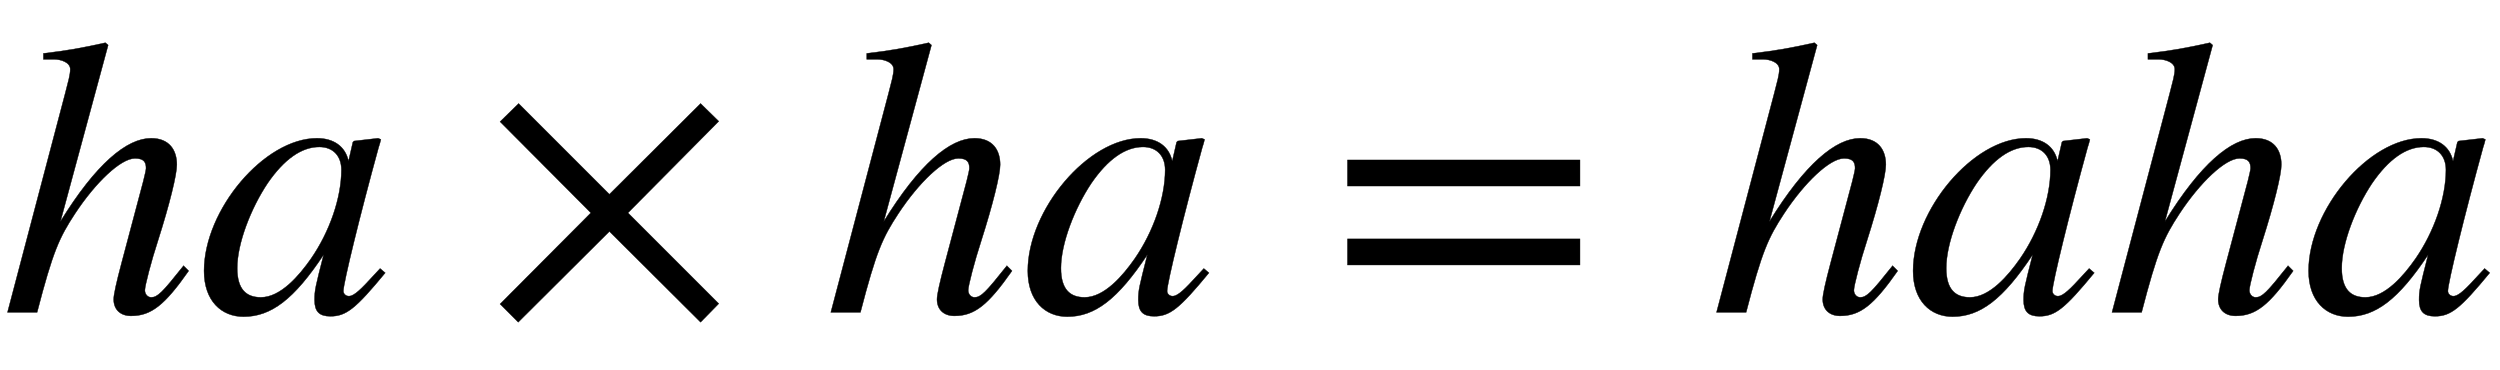
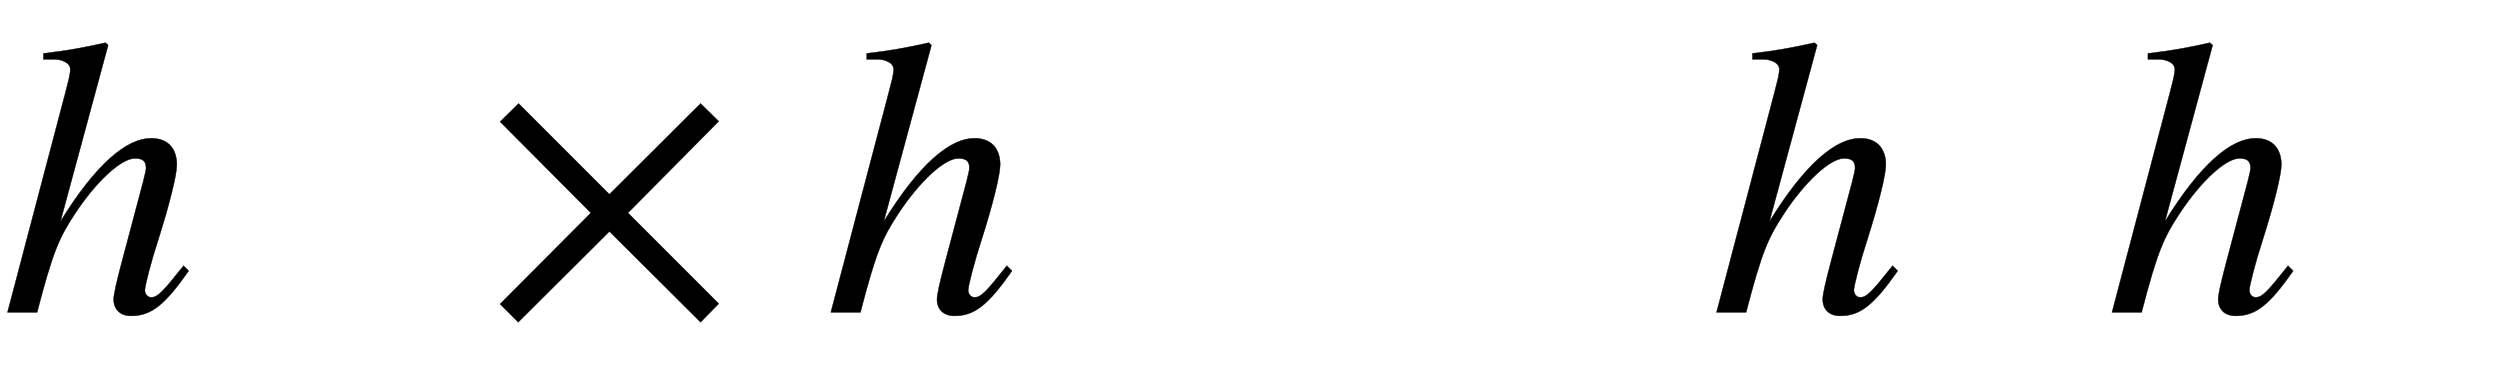
<svg xmlns="http://www.w3.org/2000/svg" xmlns:xlink="http://www.w3.org/1999/xlink" width="14.711ex" height="2.176ex" style="vertical-align: -0.338ex;" viewBox="0 -791.3 6334 936.9" role="img" focusable="false" aria-labelledby="MathJax-SVG-1-Title">
  <title id="MathJax-SVG-1-Title">{\displaystyle ha\times ha=haha}</title>
  <defs aria-hidden="true">
    <path stroke-width="1" id="E1-STIXWEBMAINI-68" d="M465 118l13 -13c-61 -87 -95 -114 -146 -114c-27 0 -44 16 -44 42c0 12 7 43 20 92l55 207c4 16 7 29 7 33c0 15 -5 25 -28 25c-36 0 -100 -61 -152 -140c-40 -61 -56 -96 -96 -250h-75l146 554c8 31 13 48 13 62c0 17 -23 25 -41 25h-27v15c60 7 99 14 157 27l7 -6 l-121 -447c90 146 168 211 230 211c46 0 65 -30 65 -67c0 -25 -18 -99 -48 -193c-17 -52 -33 -114 -33 -125c0 -10 7 -18 16 -18c16 0 28 12 82 80Z" />
-     <path stroke-width="1" id="E1-STIXWEBMAINI-61" d="M463 111l13 -11c-75 -91 -99 -110 -139 -110c-28 0 -40 12 -40 41c0 25 2 33 23 115c-75 -113 -133 -157 -203 -157c-56 0 -100 40 -100 116c0 155 153 336 286 336c43 0 72 -21 80 -58l11 48l3 3l61 7l7 -3c-2 -9 -3 -11 -6 -21c-47 -171 -89 -343 -89 -363 c0 -7 6 -13 14 -13c9 0 22 8 52 41zM365 361c0 35 -21 58 -56 58c-45 0 -89 -31 -131 -92c-42 -63 -77 -152 -77 -215c0 -55 24 -74 60 -74c50 0 97 55 127 98c47 68 77 154 77 225Z" />
    <path stroke-width="1" id="E1-STIXWEBMAIN-D7" d="M597 22l-46 -47l-231 230l-231 -230l-46 46l230 231l-230 231l47 46l230 -230l231 230l46 -45l-230 -232Z" />
-     <path stroke-width="1" id="E1-STIXWEBMAIN-3D" d="M637 320h-589v66h589v-66zM637 120h-589v66h589v-66Z" />
  </defs>
  <g stroke="currentColor" fill="currentColor" stroke-width="0" transform="matrix(1 0 0 -1 0 0)" aria-hidden="true">
    <use xlink:href="#E1-STIXWEBMAINI-68" x="0" y="0" />
    <use xlink:href="#E1-STIXWEBMAINI-61" x="500" y="0" />
    <use xlink:href="#E1-STIXWEBMAIN-D7" x="1224" y="0" />
    <use xlink:href="#E1-STIXWEBMAINI-68" x="2086" y="0" />
    <use xlink:href="#E1-STIXWEBMAINI-61" x="2587" y="0" />
    <use xlink:href="#E1-STIXWEBMAIN-3D" x="3366" y="0" />
    <use xlink:href="#E1-STIXWEBMAINI-68" x="4330" y="0" />
    <use xlink:href="#E1-STIXWEBMAINI-61" x="4830" y="0" />
    <use xlink:href="#E1-STIXWEBMAINI-68" x="5332" y="0" />
    <use xlink:href="#E1-STIXWEBMAINI-61" x="5832" y="0" />
  </g>
</svg>